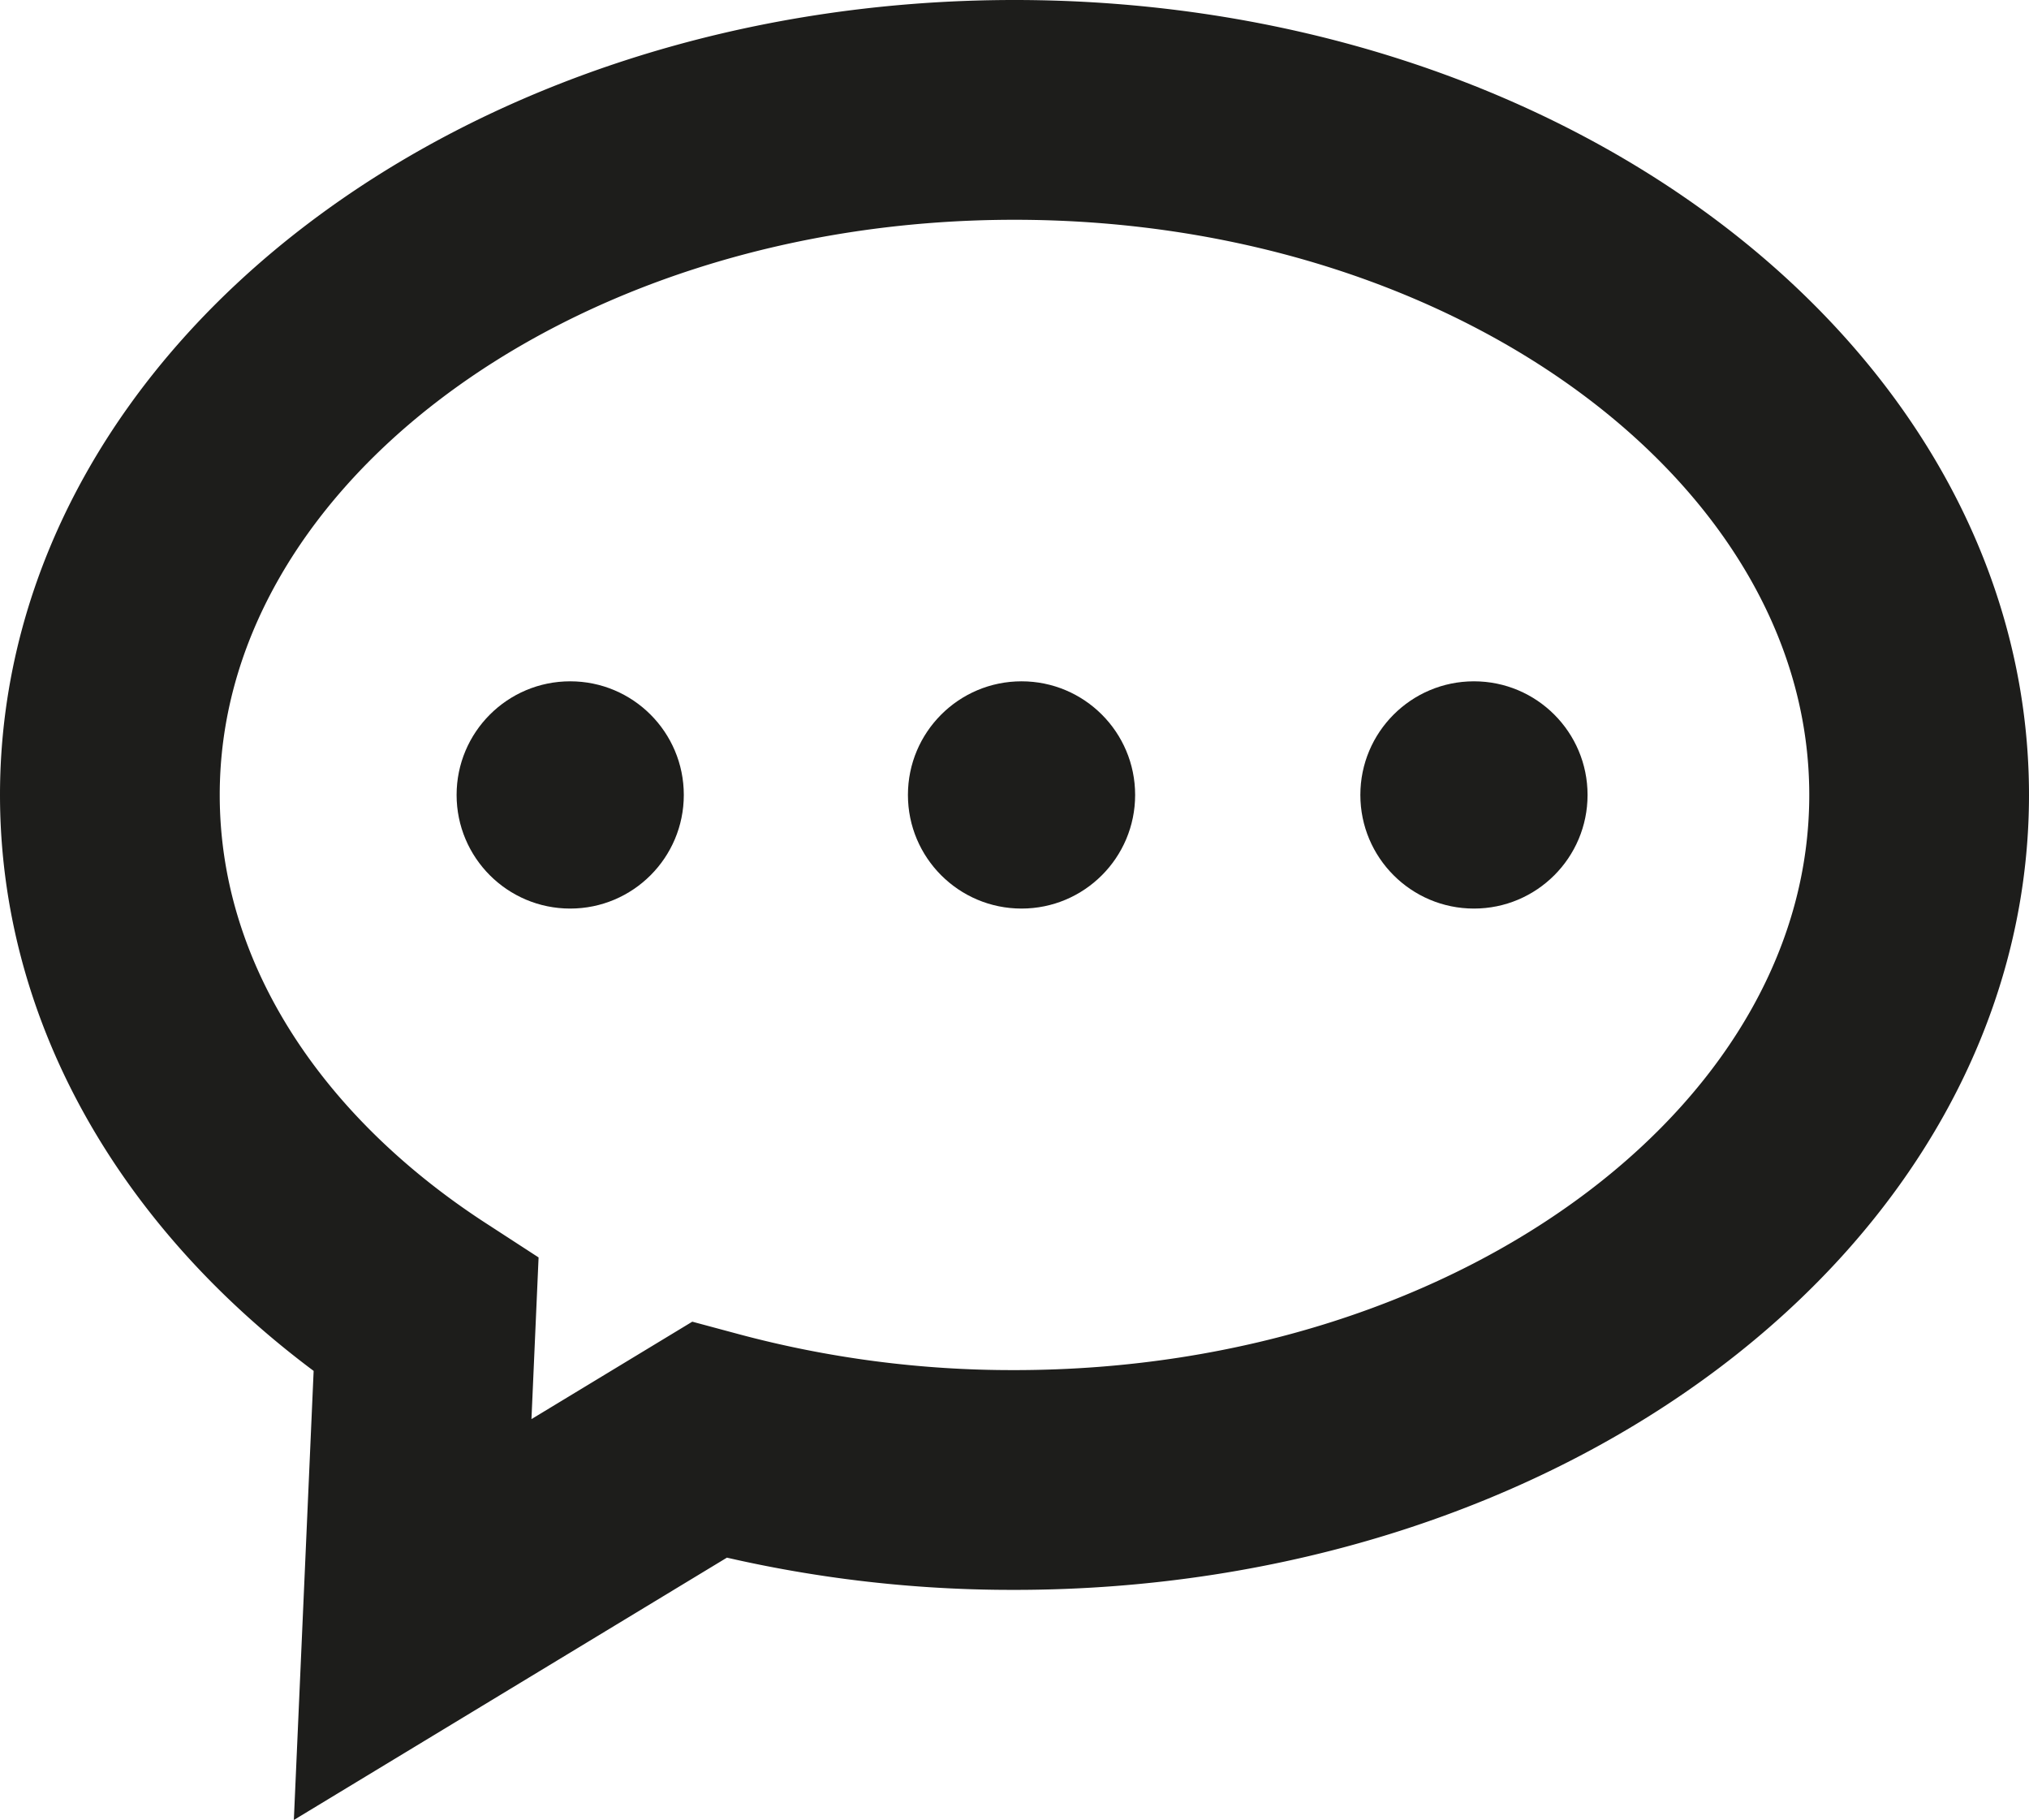
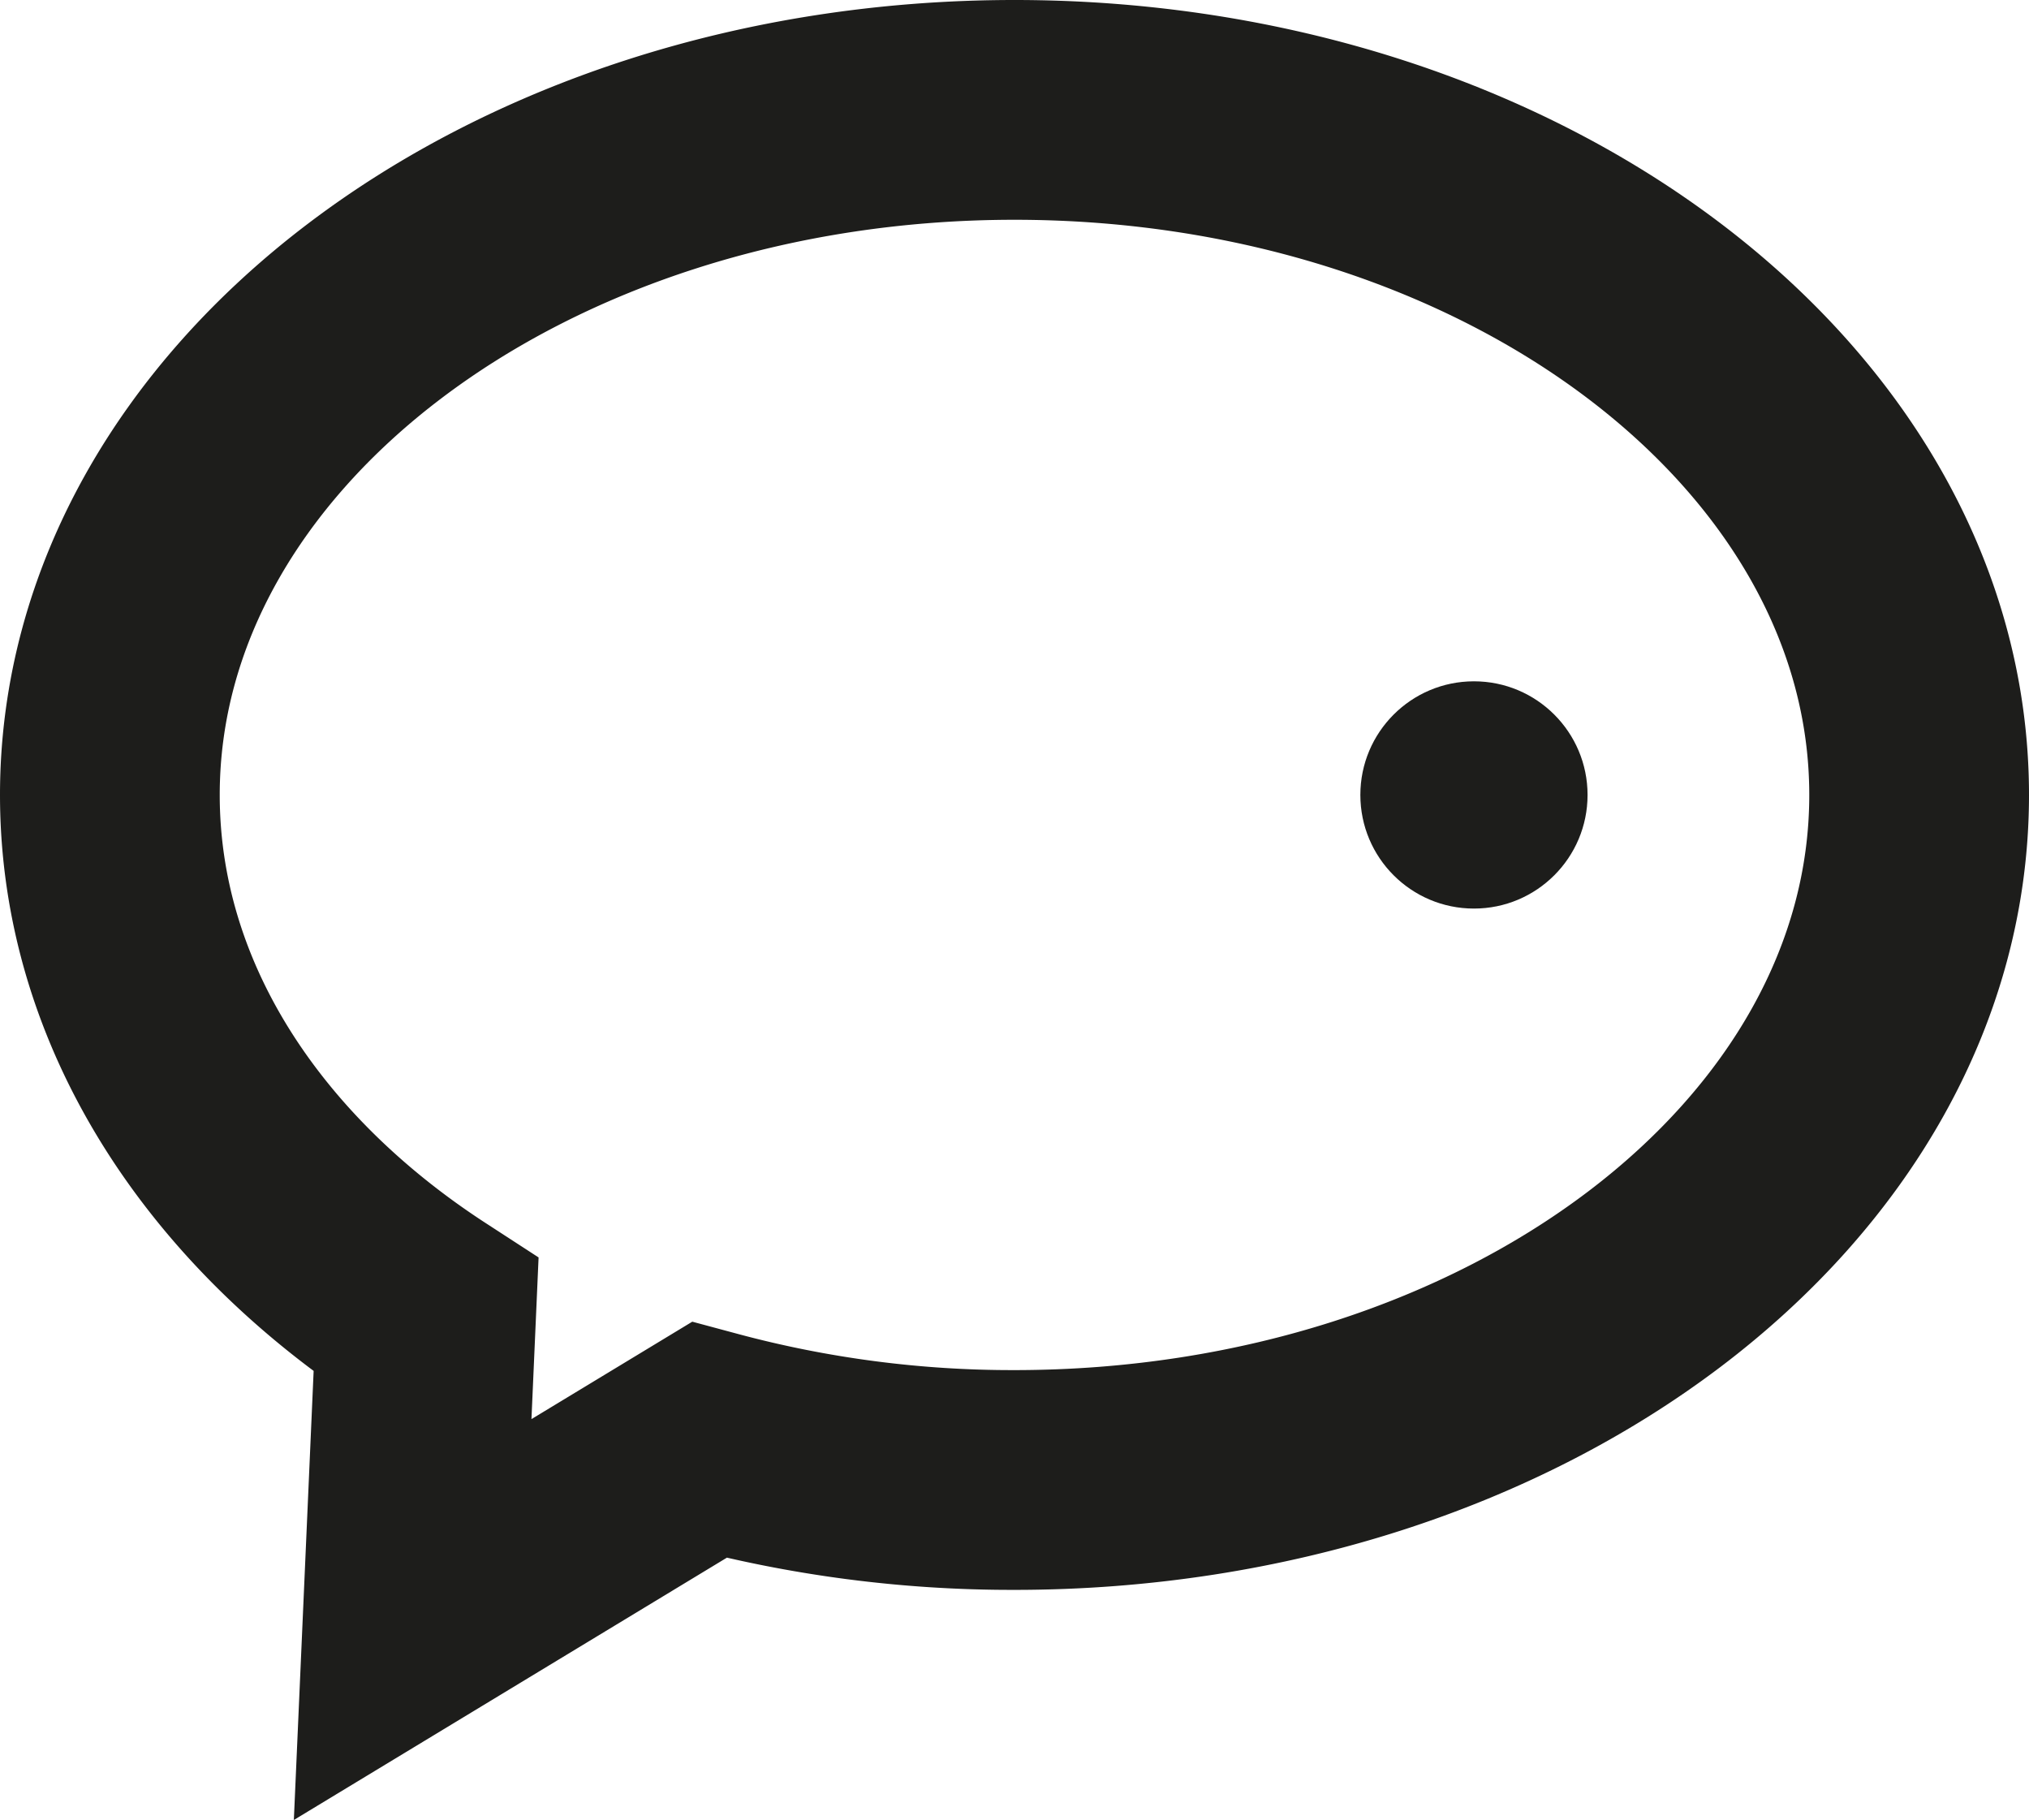
<svg xmlns="http://www.w3.org/2000/svg" viewBox="0 0 92.34 82.81">
  <defs>
    <style>.cls-1{fill:none;stroke:#1d1d1b;stroke-miterlimit:10;stroke-width:10px;}.cls-2{fill:#1d1d1b;}</style>
  </defs>
  <title>speech</title>
  <g id="Layer_2" data-name="Layer 2">
    <g id="Layer_1-2" data-name="Layer 1">
      <path class="cls-1" d="M87.34,36.17c0,17.21-18.43,31.17-41.17,31.17a53.1,53.1,0,0,1-13.9-1.82L18.78,73.69l.61-13.84C10.58,54.13,5,45.64,5,36.17,5,19,23.43,5,46.17,5S87.34,19,87.34,36.17Z" />
-       <circle class="cls-2" cx="25.95" cy="36.17" r="5.17" />
-       <circle class="cls-2" cx="46.49" cy="36.17" r="5.17" />
      <circle class="cls-2" cx="67.08" cy="36.17" r="5.17" />
    </g>
  </g>
</svg>